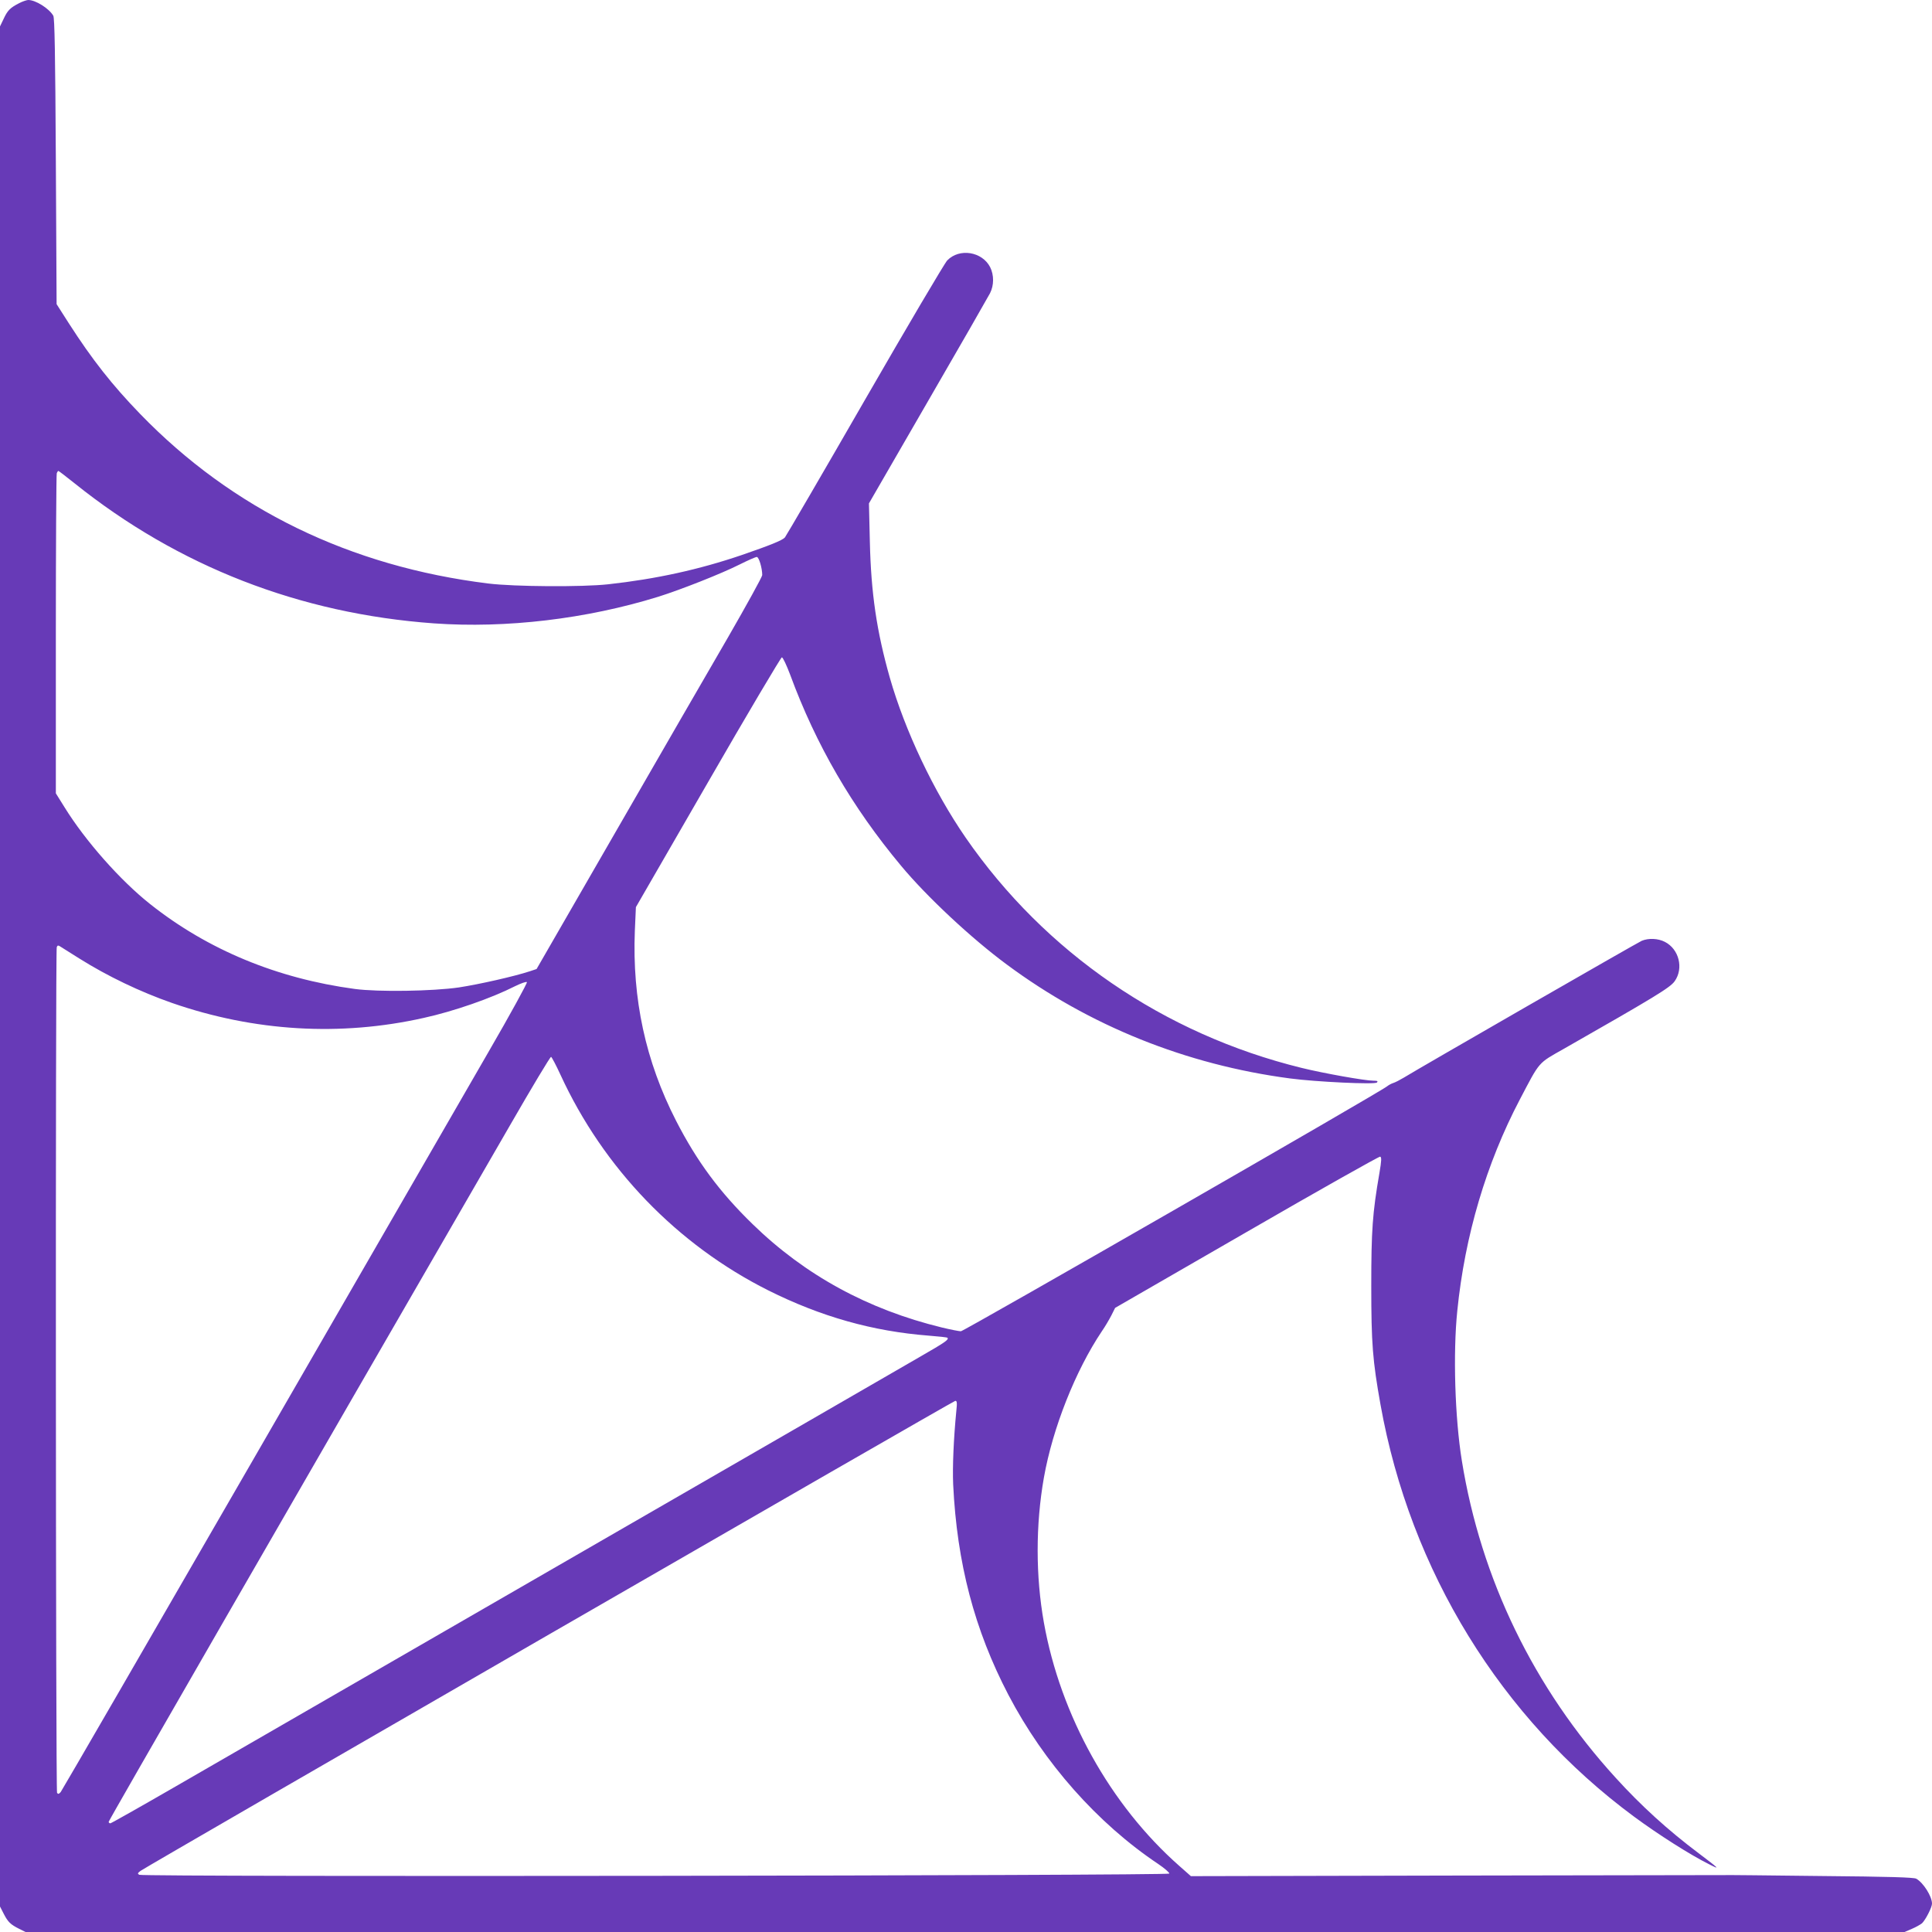
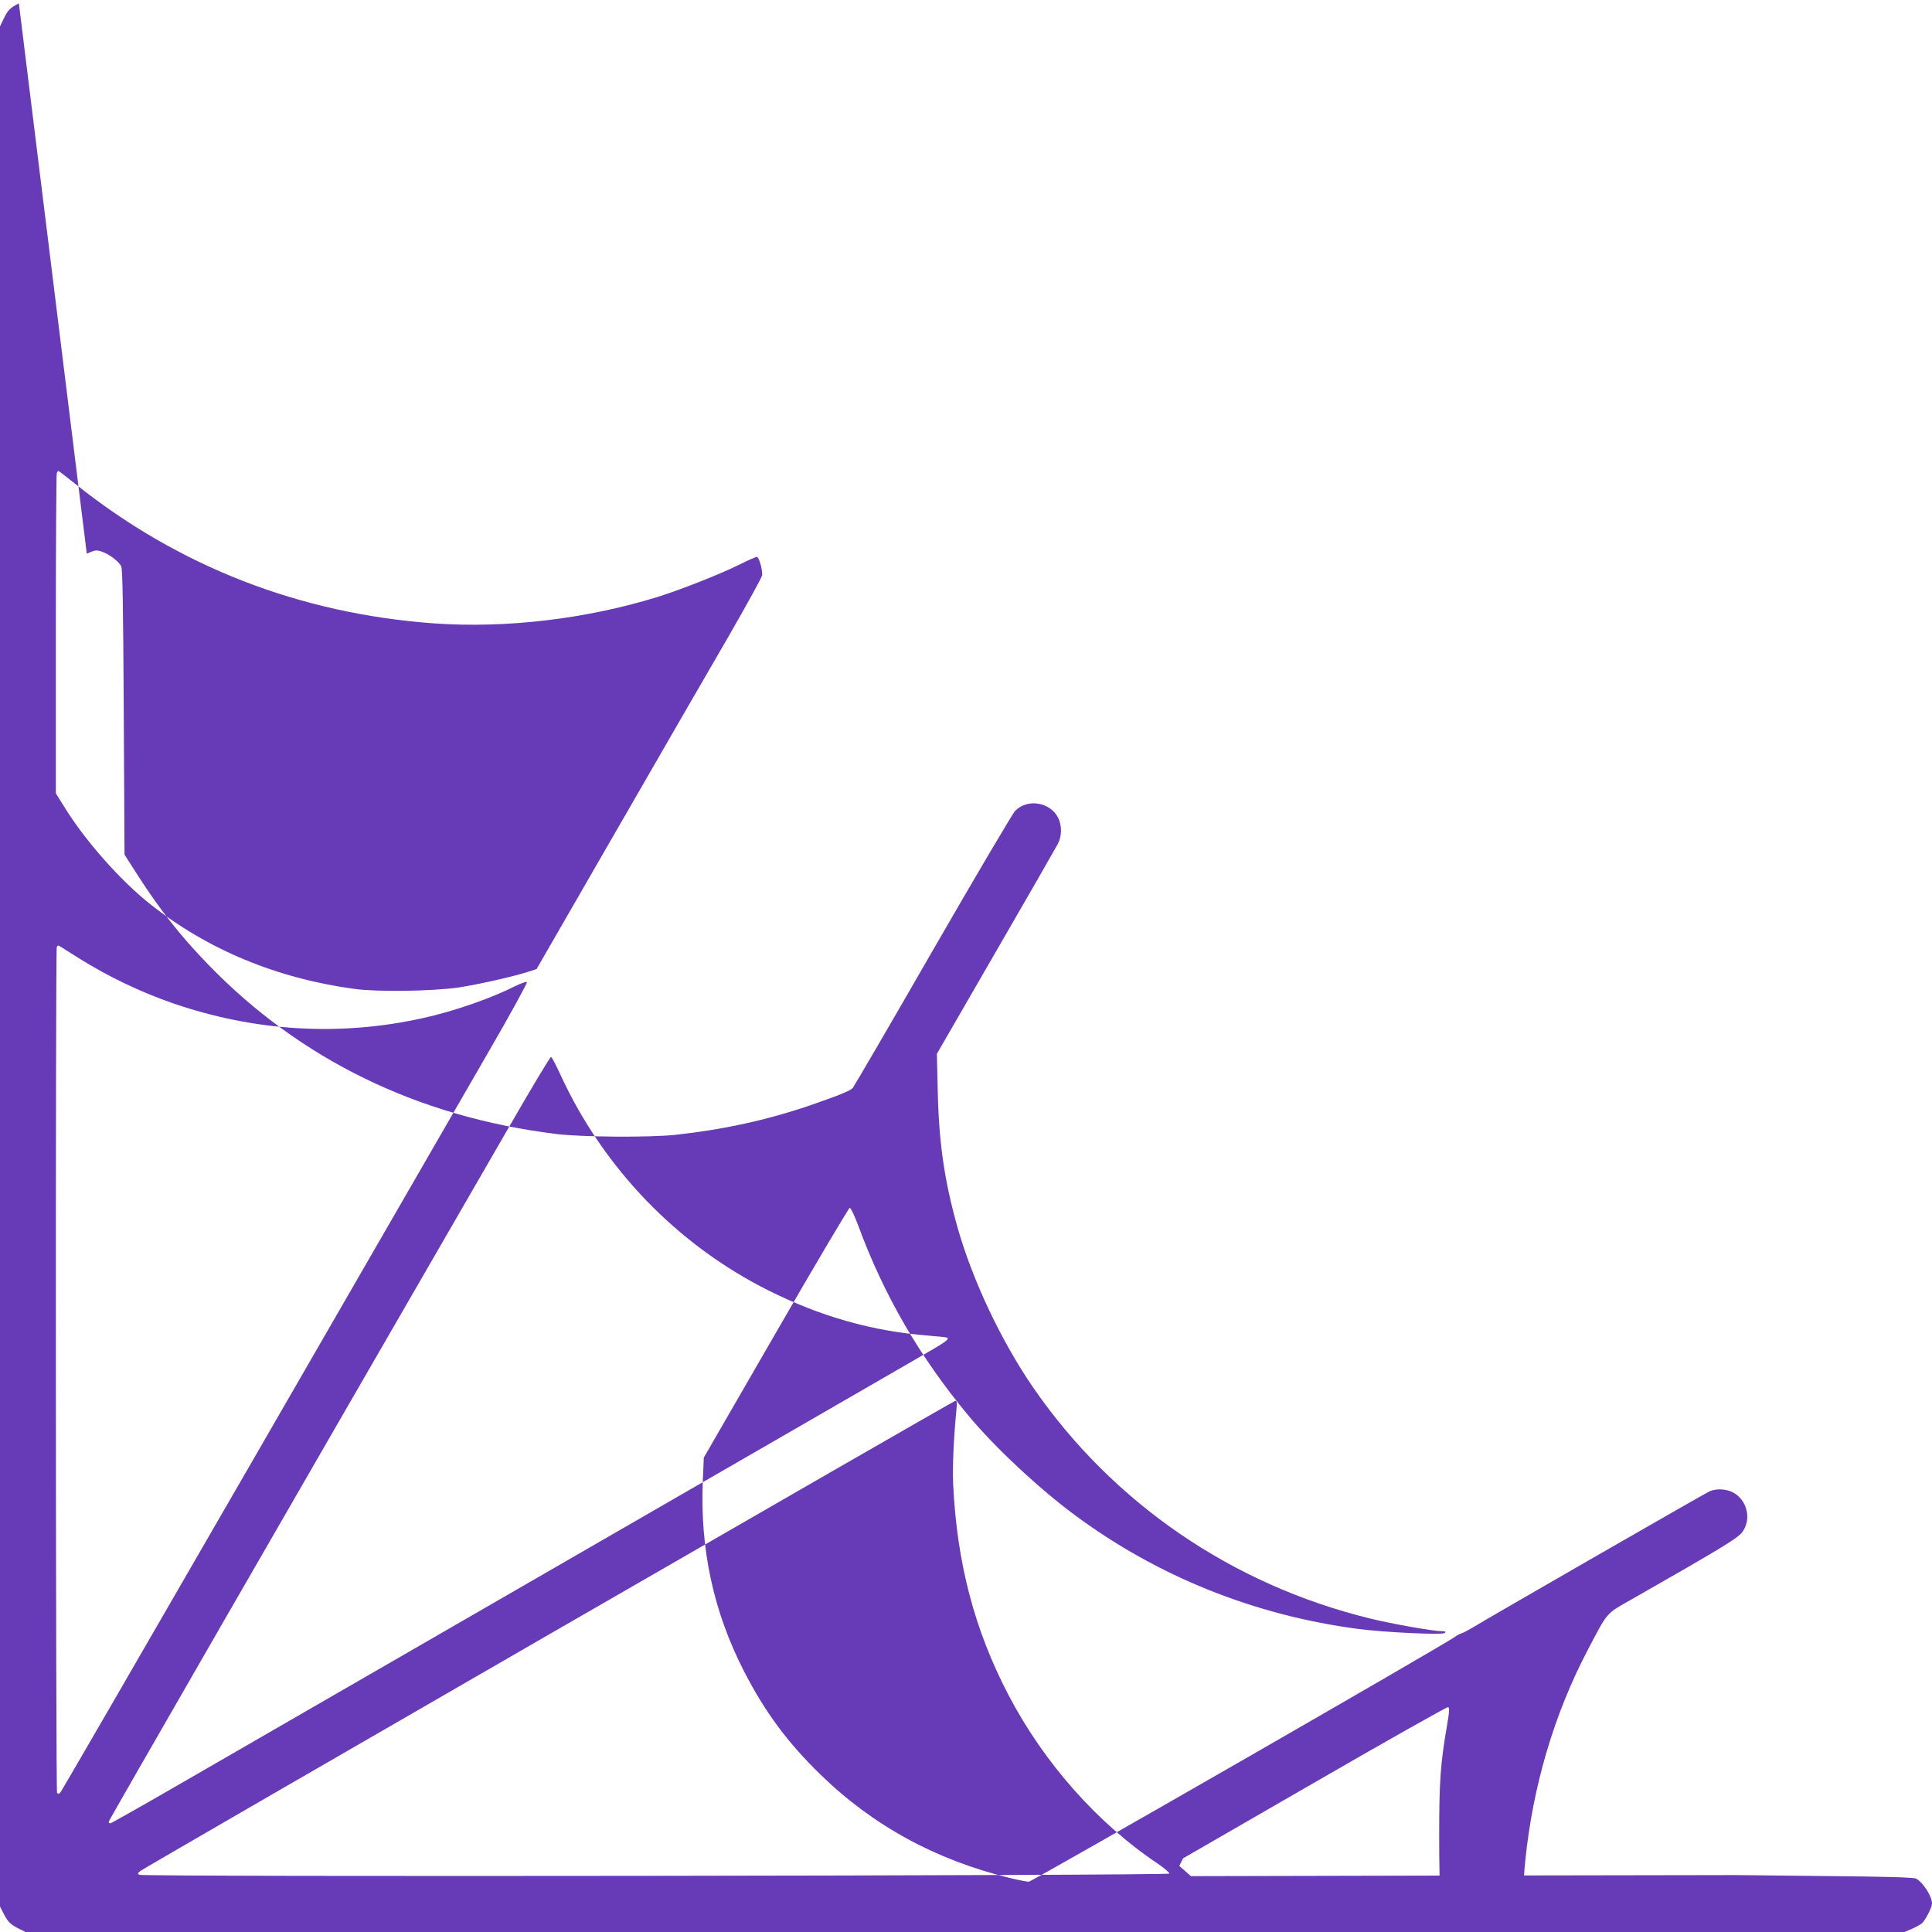
<svg xmlns="http://www.w3.org/2000/svg" version="1.0" width="1280pt" height="1280pt" viewBox="0 0 1280 1280" preserveAspectRatio="xMidYMid meet">
  <g transform="translate(0,1280) scale(0.1,-0.1)" fill="#673ab7" stroke="none">
-     <path d="M125 12778 c-58 -30 -75 -47 -101 -103 l-24 -50 0 -6228 0 -6228 24 -47 c28 -55 45 -72 103 -101 l42 -21 6225 0 6224 0 49 21 c26 11 56 28 67 37 23 22 66 105 66 130 0 48 -57 138 -104 165 -16 9 -178 14 -636 18 -338 4 -622 7 -630 6 -8 0 -808 -1 -1777 -3 l-1763 -4 -77 68 c-457 403 -787 997 -897 1612 -55 309 -55 647 0 960 58 328 209 709 384 970 21 30 49 78 63 105 l25 50 872 503 c479 277 877 501 884 499 10 -4 9 -26 -5 -109 -46 -265 -54 -380 -54 -748 0 -381 9 -494 61 -785 197 -1102 799 -2080 1679 -2730 161 -119 375 -255 498 -316 75 -38 71 -33 -68 72 -205 154 -382 315 -551 501 -542 594 -893 1318 -1019 2101 -46 284 -59 713 -30 993 50 497 192 976 414 1399 135 257 118 238 293 337 607 346 703 405 733 447 61 86 29 213 -65 261 -45 23 -107 26 -153 7 -30 -13 -1475 -844 -1577 -907 -25 -15 -56 -31 -69 -35 -13 -4 -31 -14 -41 -22 -40 -35 -2804 -1623 -2824 -1623 -11 0 -68 11 -126 25 -489 119 -906 346 -1254 685 -219 213 -369 416 -507 685 -202 394 -291 807 -273 1258 l7 157 478 828 c262 455 483 827 489 827 7 0 31 -52 55 -115 171 -465 411 -878 734 -1265 171 -206 468 -483 701 -655 547 -406 1188 -664 1877 -755 174 -23 561 -41 575 -27 9 9 4 12 -22 12 -56 0 -331 49 -477 85 -912 224 -1699 764 -2225 1525 -213 309 -402 708 -503 1061 -87 307 -124 559 -132 899 l-6 255 390 675 c215 371 400 694 412 717 27 53 27 121 1 173 -53 103 -203 128 -284 45 -17 -17 -263 -434 -546 -925 -283 -492 -522 -901 -530 -911 -17 -19 -99 -52 -285 -116 -285 -97 -568 -159 -885 -194 -172 -19 -623 -16 -794 5 -917 113 -1696 492 -2307 1123 -185 191 -318 360 -471 598 l-83 130 -5 945 c-4 721 -8 950 -17 966 -28 48 -118 105 -167 104 -11 -1 -39 -10 -61 -22z m369 -3180 c687 -551 1493 -864 2381 -928 478 -34 1010 29 1485 176 150 47 419 153 542 215 54 27 104 49 112 49 14 0 36 -74 36 -120 0 -11 -102 -196 -227 -413 -126 -216 -462 -799 -748 -1295 l-520 -902 -45 -15 c-100 -33 -333 -86 -470 -107 -172 -25 -533 -31 -690 -10 -513 69 -973 259 -1355 562 -197 156 -429 418 -567 641 l-58 93 0 1052 c0 579 3 1059 6 1068 3 9 8 16 11 16 2 0 51 -37 107 -82z m31 -3148 c188 -118 403 -221 615 -295 545 -189 1114 -223 1667 -99 200 44 447 130 605 210 39 19 74 32 79 27 4 -4 -110 -213 -255 -463 -144 -250 -838 -1452 -1541 -2670 -703 -1218 -1285 -2223 -1293 -2233 -12 -13 -17 -15 -24 -5 -9 15 -11 5578 -2 5603 6 14 9 14 33 -2 14 -9 67 -42 116 -73z m3188 -770 c285 -620 773 -1126 1377 -1429 348 -174 691 -271 1063 -300 65 -5 121 -11 124 -14 11 -12 -13 -29 -180 -125 -94 -55 -1148 -663 -2342 -1352 -1193 -689 -2360 -1362 -2592 -1496 -232 -134 -427 -244 -432 -244 -6 0 -11 5 -11 10 0 9 1158 2018 2658 4613 145 252 268 457 273 455 5 -2 33 -55 62 -118z m2623 -2227 c-18 -184 -26 -371 -21 -488 25 -521 141 -963 366 -1394 236 -451 590 -851 992 -1120 43 -29 76 -58 74 -64 -4 -14 -6799 -23 -6824 -8 -13 7 -12 11 8 26 46 33 5384 3113 5398 3114 11 1 13 -12 7 -66z" />
+     <path d="M125 12778 c-58 -30 -75 -47 -101 -103 l-24 -50 0 -6228 0 -6228 24 -47 c28 -55 45 -72 103 -101 l42 -21 6225 0 6224 0 49 21 c26 11 56 28 67 37 23 22 66 105 66 130 0 48 -57 138 -104 165 -16 9 -178 14 -636 18 -338 4 -622 7 -630 6 -8 0 -808 -1 -1777 -3 l-1763 -4 -77 68 l25 50 872 503 c479 277 877 501 884 499 10 -4 9 -26 -5 -109 -46 -265 -54 -380 -54 -748 0 -381 9 -494 61 -785 197 -1102 799 -2080 1679 -2730 161 -119 375 -255 498 -316 75 -38 71 -33 -68 72 -205 154 -382 315 -551 501 -542 594 -893 1318 -1019 2101 -46 284 -59 713 -30 993 50 497 192 976 414 1399 135 257 118 238 293 337 607 346 703 405 733 447 61 86 29 213 -65 261 -45 23 -107 26 -153 7 -30 -13 -1475 -844 -1577 -907 -25 -15 -56 -31 -69 -35 -13 -4 -31 -14 -41 -22 -40 -35 -2804 -1623 -2824 -1623 -11 0 -68 11 -126 25 -489 119 -906 346 -1254 685 -219 213 -369 416 -507 685 -202 394 -291 807 -273 1258 l7 157 478 828 c262 455 483 827 489 827 7 0 31 -52 55 -115 171 -465 411 -878 734 -1265 171 -206 468 -483 701 -655 547 -406 1188 -664 1877 -755 174 -23 561 -41 575 -27 9 9 4 12 -22 12 -56 0 -331 49 -477 85 -912 224 -1699 764 -2225 1525 -213 309 -402 708 -503 1061 -87 307 -124 559 -132 899 l-6 255 390 675 c215 371 400 694 412 717 27 53 27 121 1 173 -53 103 -203 128 -284 45 -17 -17 -263 -434 -546 -925 -283 -492 -522 -901 -530 -911 -17 -19 -99 -52 -285 -116 -285 -97 -568 -159 -885 -194 -172 -19 -623 -16 -794 5 -917 113 -1696 492 -2307 1123 -185 191 -318 360 -471 598 l-83 130 -5 945 c-4 721 -8 950 -17 966 -28 48 -118 105 -167 104 -11 -1 -39 -10 -61 -22z m369 -3180 c687 -551 1493 -864 2381 -928 478 -34 1010 29 1485 176 150 47 419 153 542 215 54 27 104 49 112 49 14 0 36 -74 36 -120 0 -11 -102 -196 -227 -413 -126 -216 -462 -799 -748 -1295 l-520 -902 -45 -15 c-100 -33 -333 -86 -470 -107 -172 -25 -533 -31 -690 -10 -513 69 -973 259 -1355 562 -197 156 -429 418 -567 641 l-58 93 0 1052 c0 579 3 1059 6 1068 3 9 8 16 11 16 2 0 51 -37 107 -82z m31 -3148 c188 -118 403 -221 615 -295 545 -189 1114 -223 1667 -99 200 44 447 130 605 210 39 19 74 32 79 27 4 -4 -110 -213 -255 -463 -144 -250 -838 -1452 -1541 -2670 -703 -1218 -1285 -2223 -1293 -2233 -12 -13 -17 -15 -24 -5 -9 15 -11 5578 -2 5603 6 14 9 14 33 -2 14 -9 67 -42 116 -73z m3188 -770 c285 -620 773 -1126 1377 -1429 348 -174 691 -271 1063 -300 65 -5 121 -11 124 -14 11 -12 -13 -29 -180 -125 -94 -55 -1148 -663 -2342 -1352 -1193 -689 -2360 -1362 -2592 -1496 -232 -134 -427 -244 -432 -244 -6 0 -11 5 -11 10 0 9 1158 2018 2658 4613 145 252 268 457 273 455 5 -2 33 -55 62 -118z m2623 -2227 c-18 -184 -26 -371 -21 -488 25 -521 141 -963 366 -1394 236 -451 590 -851 992 -1120 43 -29 76 -58 74 -64 -4 -14 -6799 -23 -6824 -8 -13 7 -12 11 8 26 46 33 5384 3113 5398 3114 11 1 13 -12 7 -66z" />
  </g>
</svg>